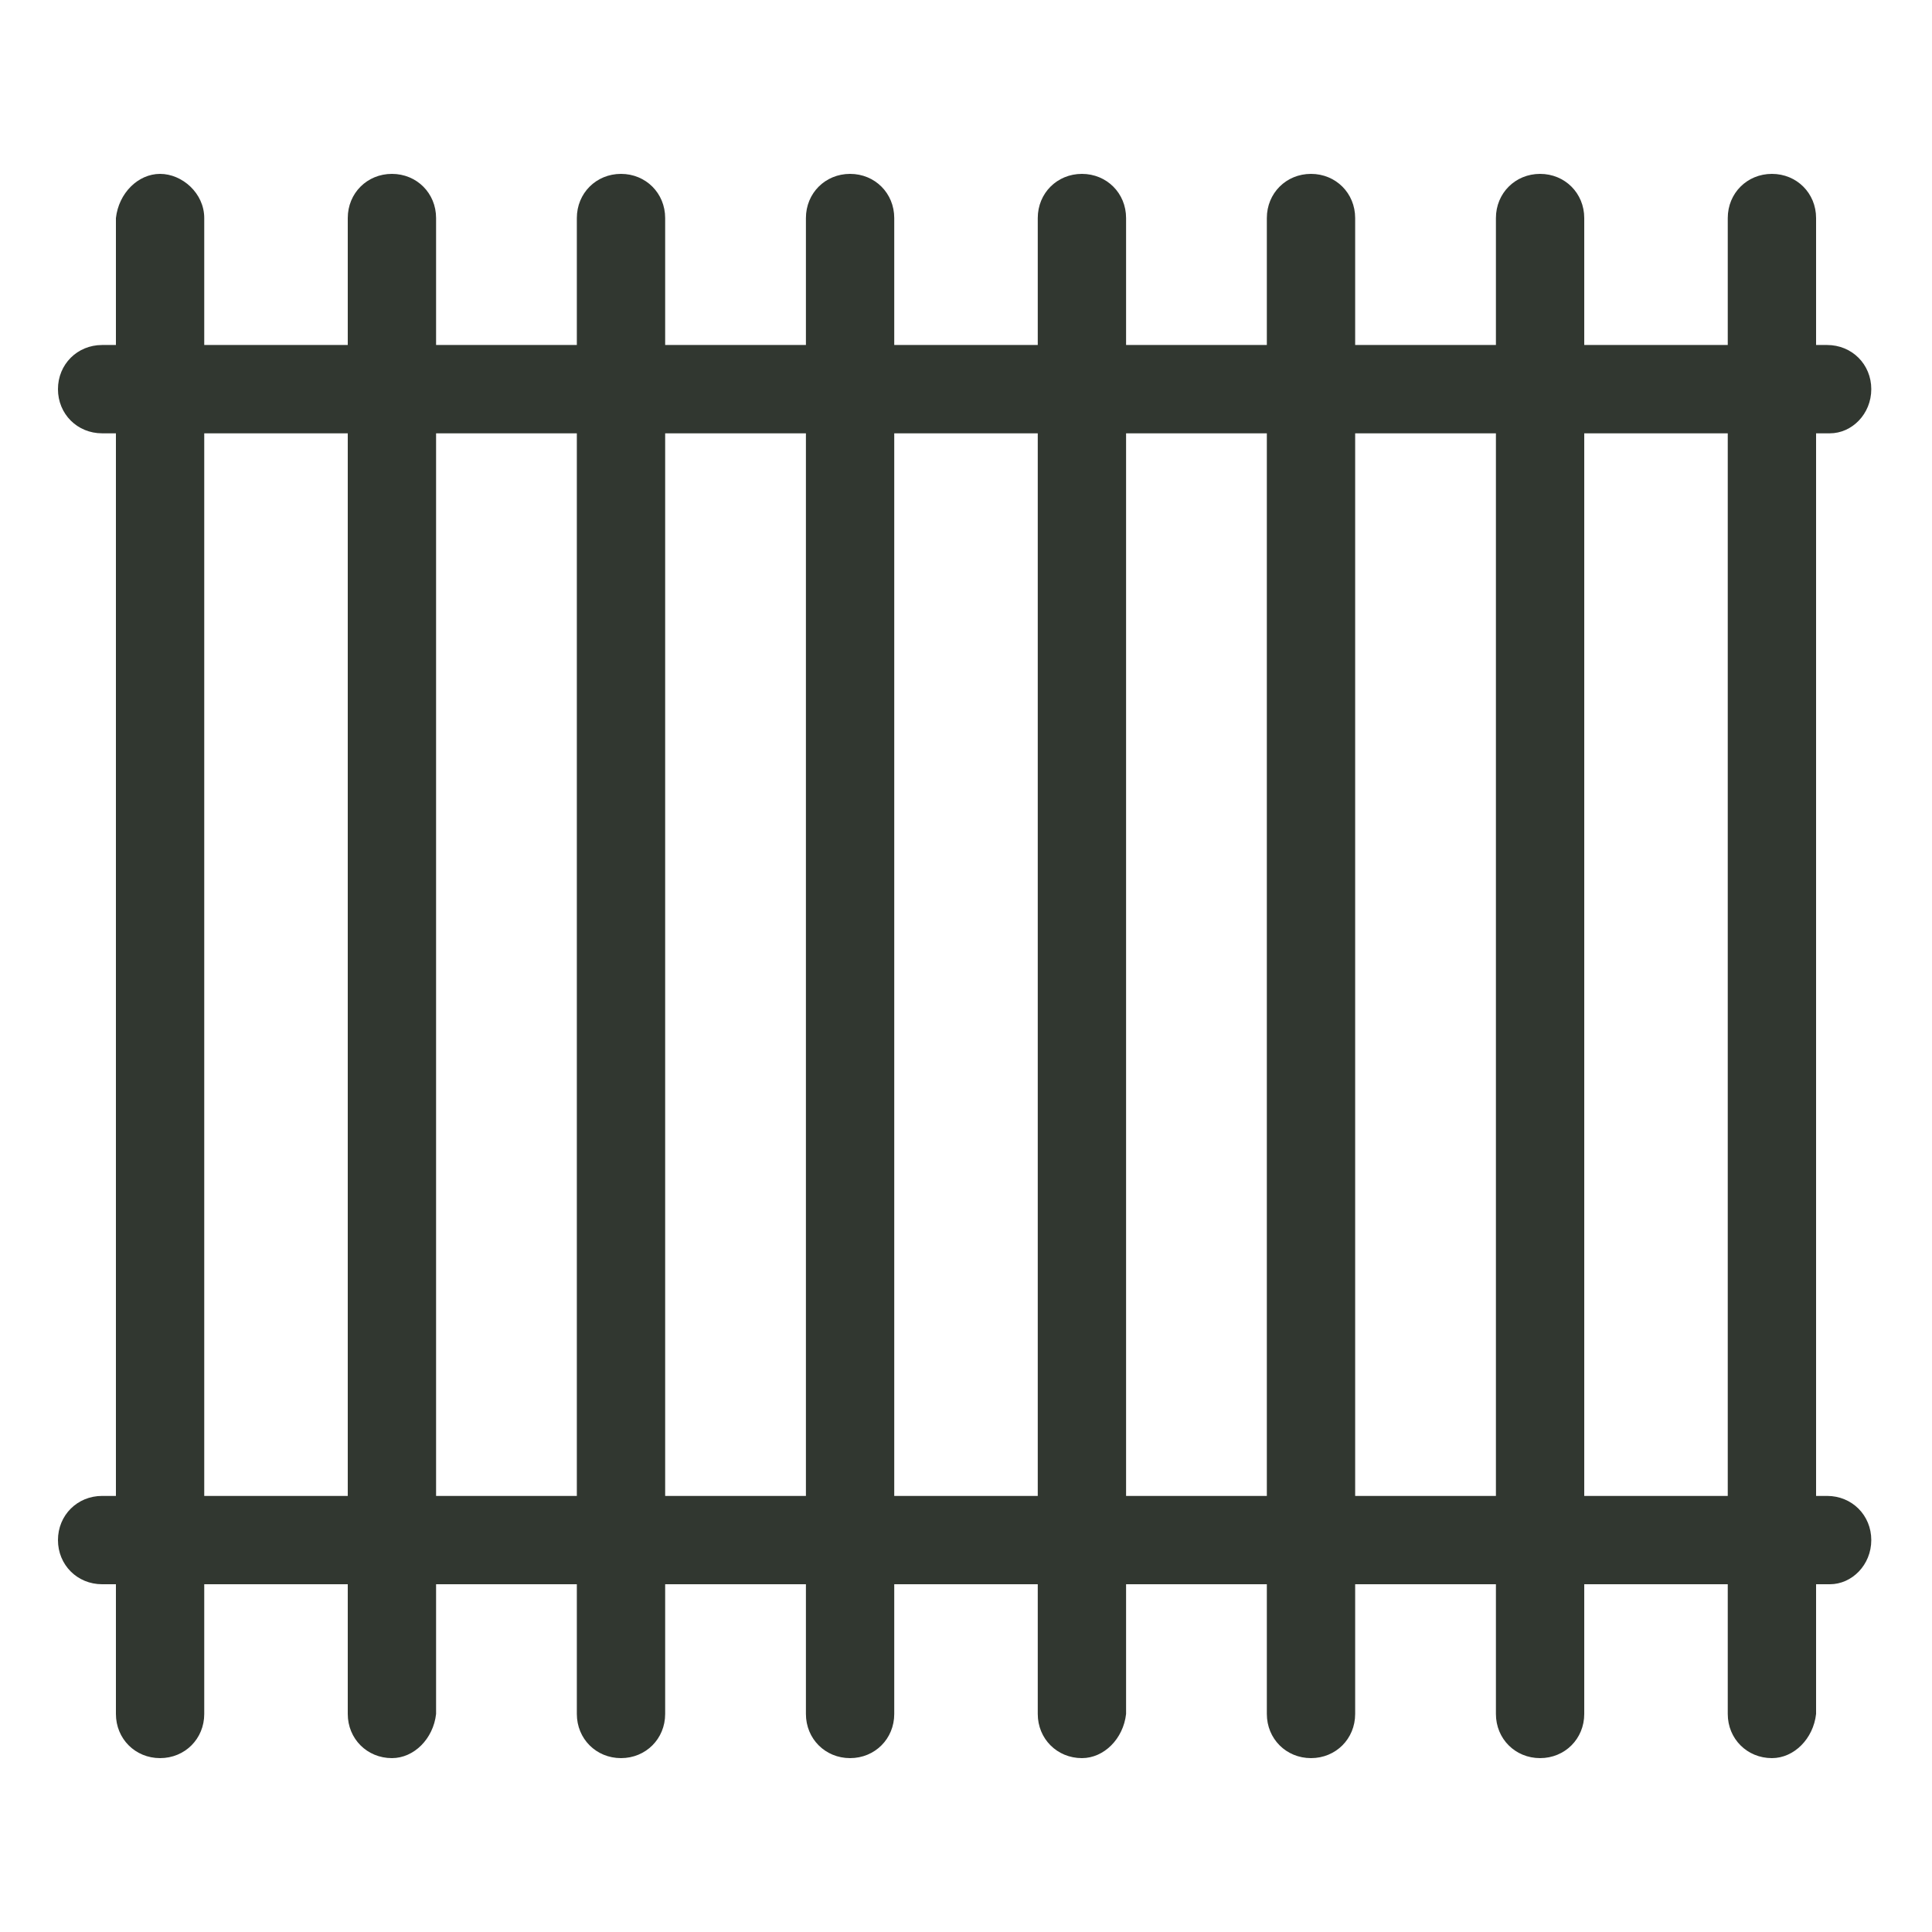
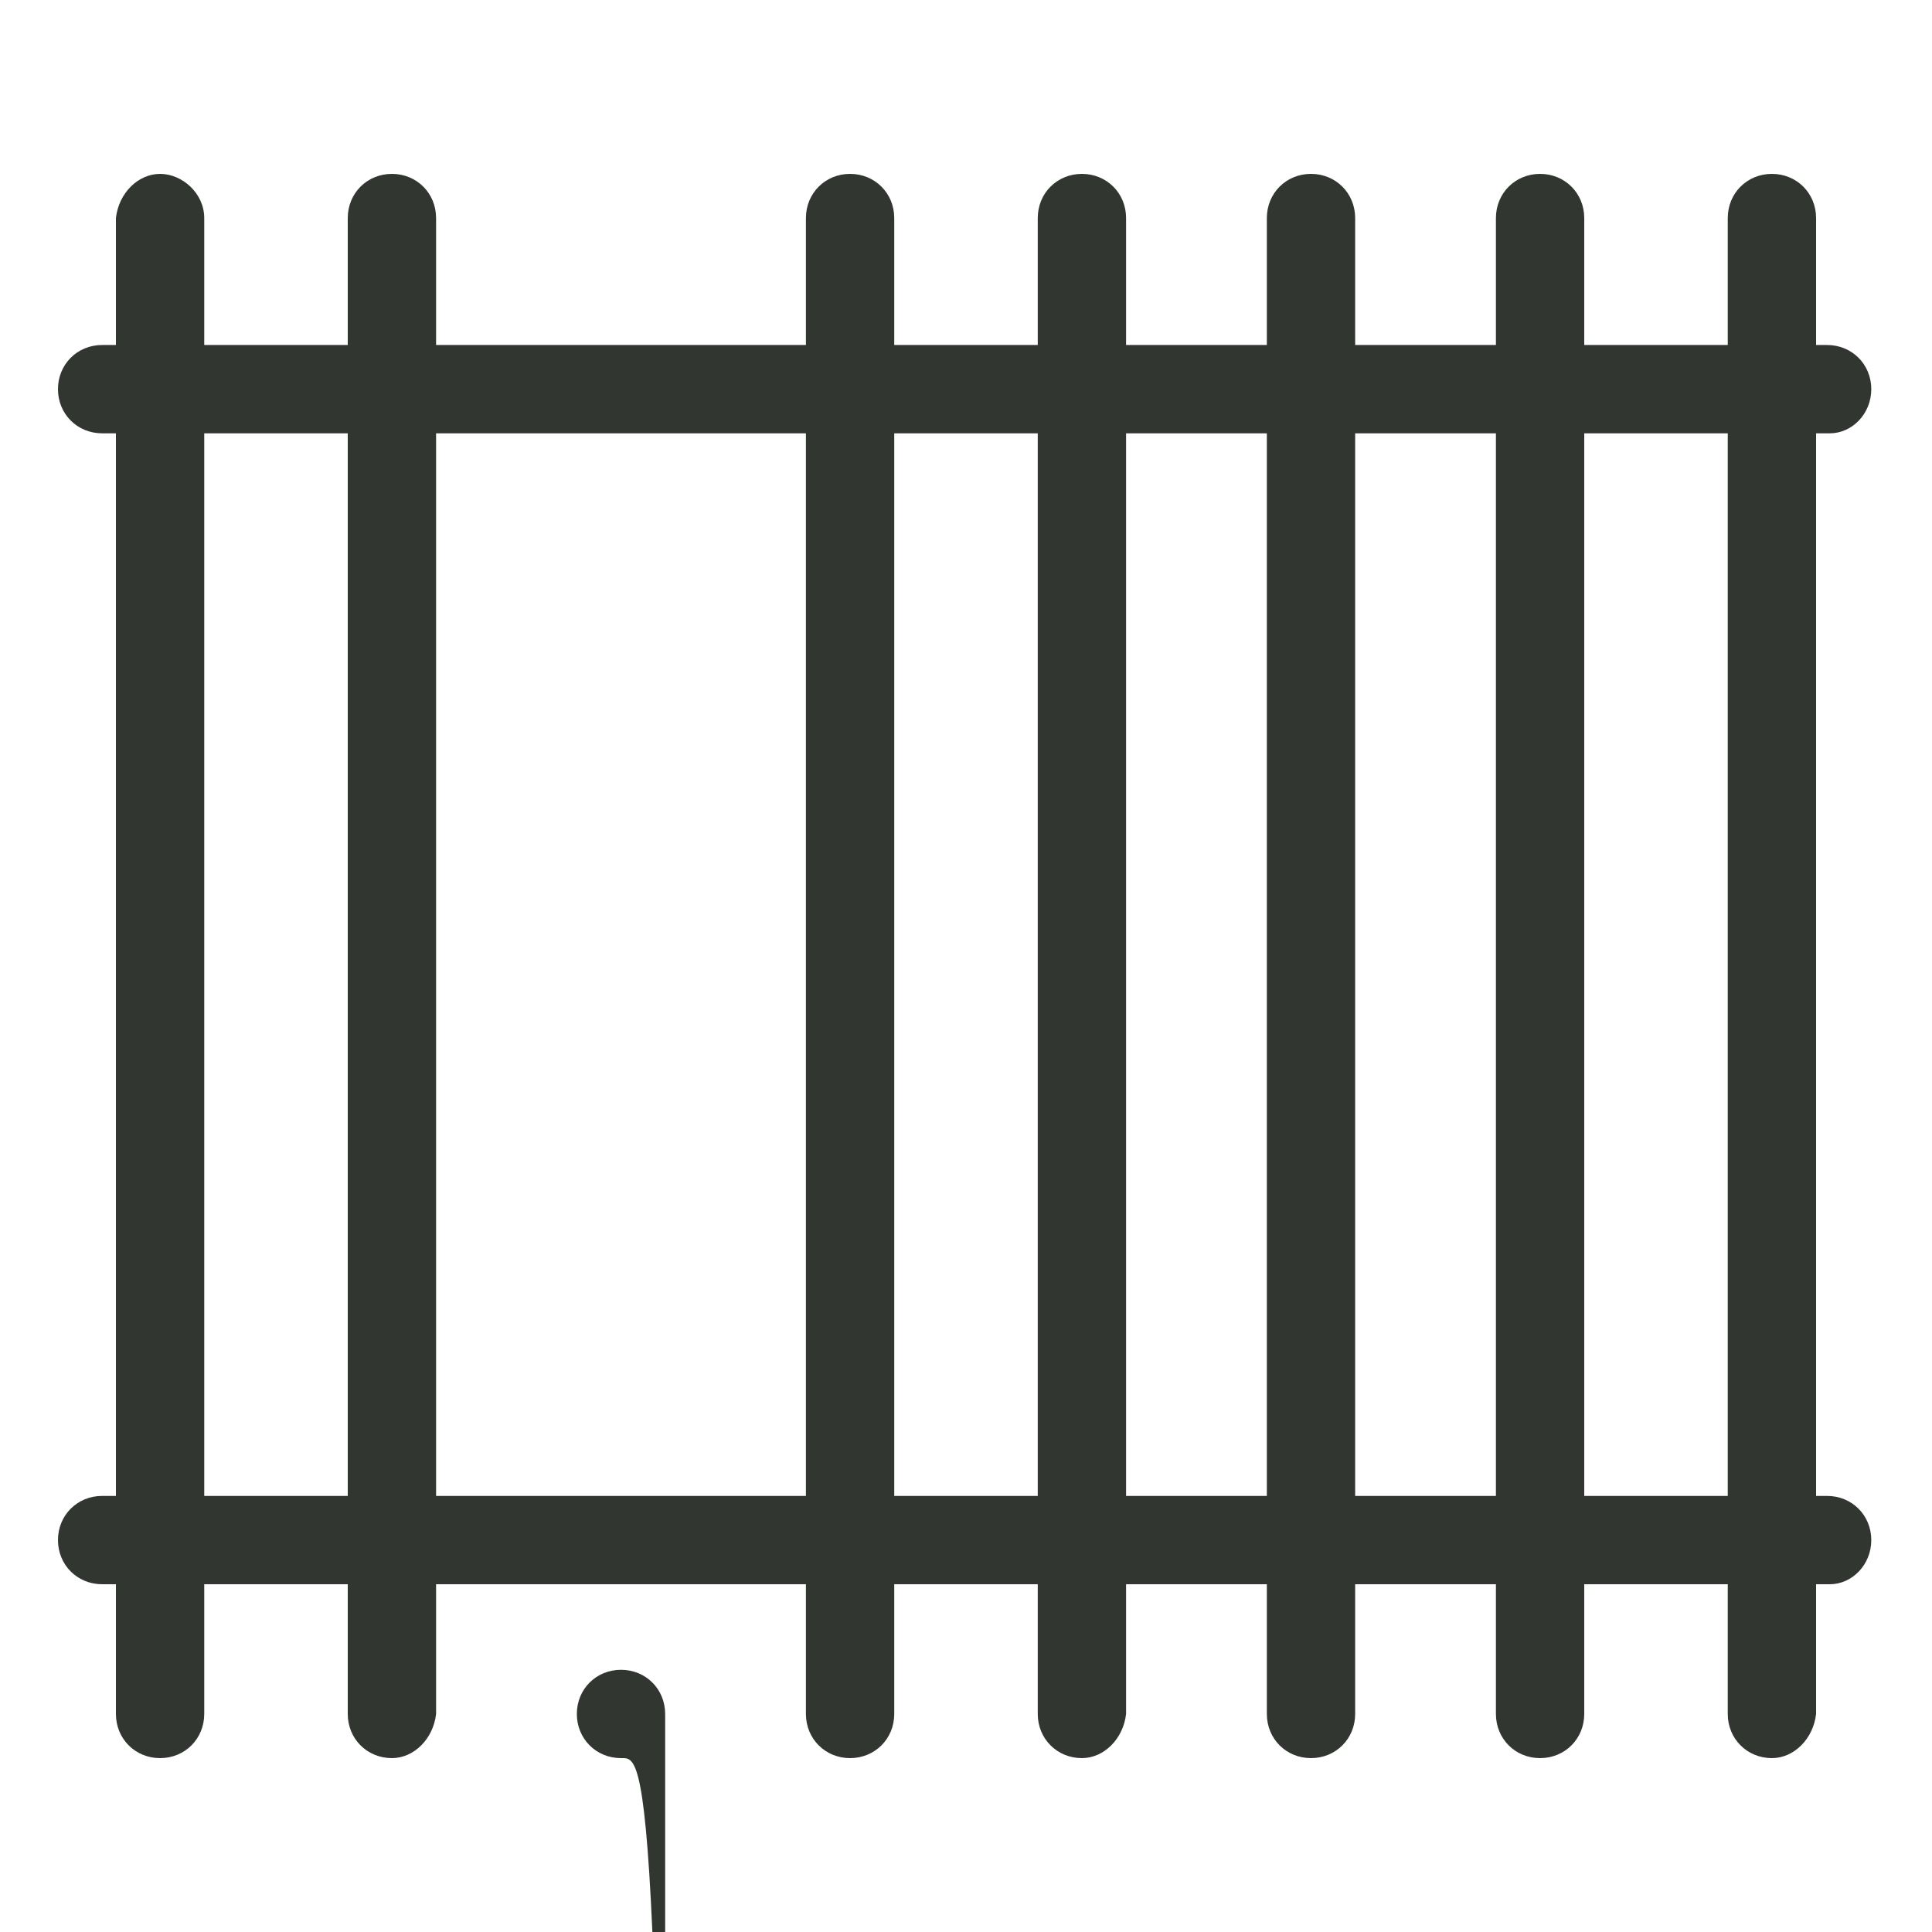
<svg xmlns="http://www.w3.org/2000/svg" version="1.1" id="Layer_1" x="0px" y="0px" width="70px" height="70px" viewBox="0 0 70 70" style="enable-background:new 0 0 70 70;" xml:space="preserve">
  <style type="text/css">
	.st0{display:none;}
	.st1{display:inline;}
	.st2{fill:#313730;}
</style>
  <g class="st0">
    <g class="st1">
      <path class="st2" d="M3.7,59.5c-0.9,0-1.6-0.7-1.6-1.6V20.4c0-0.9,0.7-1.6,1.6-1.6s1.6,0.7,1.6,1.6v37.5    C5.3,58.8,4.6,59.5,3.7,59.5z" />
    </g>
    <g class="st1">
      <path class="st2" d="M66.3,59.5c-0.9,0-1.6-0.7-1.6-1.6V20.4c0-0.9,0.7-1.6,1.6-1.6s1.6,0.7,1.6,1.6v37.5    C67.8,58.8,67.1,59.5,66.3,59.5z" />
    </g>
    <g class="st1">
      <path class="st2" d="M66.3,59.5H3.7c-0.9,0-1.6-0.7-1.6-1.6s0.7-1.6,1.6-1.6h62.5c0.9,0,1.6,0.7,1.6,1.6S67.1,59.5,66.3,59.5z" />
    </g>
    <g class="st1">
      <path class="st2" d="M3.7,22c-0.9,0-1.6-0.7-1.6-1.6s0.7-1.6,1.6-1.6c5.7,0,9.6-1.8,13.7-3.8c4.8-2.2,9.7-4.6,17.6-4.6    c0.9,0,1.6,0.7,1.6,1.6s-0.7,1.6-1.6,1.6c-7.2,0-11.8,2.2-16.3,4.3C14.5,19.9,10.1,22,3.7,22z" />
    </g>
    <g class="st1">
      <path class="st2" d="M66.3,22c-6.4,0-10.8-2.1-15-4.1c-4.4-2.1-9-4.3-16.3-4.3c-0.9,0-1.6-0.7-1.6-1.6s0.7-1.6,1.6-1.6    c7.9,0,12.8,2.3,17.6,4.6c4.1,1.9,8,3.8,13.7,3.8c0.9,0,1.6,0.7,1.6,1.6S67.1,22,66.3,22z" />
    </g>
    <g class="st1">
      <path class="st2" d="M35,59.5c-0.9,0-1.6-0.7-1.6-1.6V12.1c0-0.9,0.7-1.6,1.6-1.6s1.6,0.7,1.6,1.6v45.8    C36.6,58.8,35.9,59.5,35,59.5z" />
    </g>
    <g class="st1">
      <path class="st2" d="M28.7,38.6c-0.9,0-1.6-0.7-1.6-1.6v-4.2c0-0.9,0.7-1.6,1.6-1.6c0.9,0,1.6,0.7,1.6,1.6v4.2    C30.3,37.9,29.6,38.6,28.7,38.6z" />
    </g>
    <g class="st1">
      <path class="st2" d="M41.3,38.6c-0.9,0-1.6-0.7-1.6-1.6v-4.2c0-0.9,0.7-1.6,1.6-1.6s1.6,0.7,1.6,1.6v4.2    C42.8,37.9,42.1,38.6,41.3,38.6z" />
    </g>
  </g>
  <g>
    <g>
      <path class="st2" d="M5.8,63.7c-0.9,0-1.6-0.7-1.6-1.6V7.9C4.3,7,5,6.3,5.8,6.3S7.4,7,7.4,7.9v54.2C7.4,63,6.7,63.7,5.8,63.7z" />
    </g>
    <g>
      <path class="st2" d="M14.2,63.7c-0.9,0-1.6-0.7-1.6-1.6V7.9c0-0.9,0.7-1.6,1.6-1.6s1.6,0.7,1.6,1.6v54.2    C15.7,63,15,63.7,14.2,63.7z" />
    </g>
    <g>
-       <path class="st2" d="M22.5,63.7c-0.9,0-1.6-0.7-1.6-1.6V7.9c0-0.9,0.7-1.6,1.6-1.6s1.6,0.7,1.6,1.6v54.2    C24.1,63,23.4,63.7,22.5,63.7z" />
+       <path class="st2" d="M22.5,63.7c-0.9,0-1.6-0.7-1.6-1.6c0-0.9,0.7-1.6,1.6-1.6s1.6,0.7,1.6,1.6v54.2    C24.1,63,23.4,63.7,22.5,63.7z" />
    </g>
    <g>
      <path class="st2" d="M39.2,63.7c-0.9,0-1.6-0.7-1.6-1.6V7.9c0-0.9,0.7-1.6,1.6-1.6s1.6,0.7,1.6,1.6v54.2    C40.7,63,40,63.7,39.2,63.7z" />
    </g>
    <g>
      <path class="st2" d="M66.3,15.7H3.7c-0.9,0-1.6-0.7-1.6-1.6s0.7-1.6,1.6-1.6h62.5c0.9,0,1.6,0.7,1.6,1.6S67.1,15.7,66.3,15.7z" />
    </g>
    <g>
      <path class="st2" d="M66.3,57.4H3.7c-0.9,0-1.6-0.7-1.6-1.6c0-0.9,0.7-1.6,1.6-1.6h62.5c0.9,0,1.6,0.7,1.6,1.6    C67.8,56.7,67.1,57.4,66.3,57.4z" />
    </g>
    <g>
      <path class="st2" d="M30.8,63.7c-0.9,0-1.6-0.7-1.6-1.6V7.9c0-0.9,0.7-1.6,1.6-1.6s1.6,0.7,1.6,1.6v54.2    C32.4,63,31.7,63.7,30.8,63.7z" />
    </g>
    <g>
      <path class="st2" d="M47.5,63.7c-0.9,0-1.6-0.7-1.6-1.6V7.9c0-0.9,0.7-1.6,1.6-1.6s1.6,0.7,1.6,1.6v54.2    C49.1,63,48.4,63.7,47.5,63.7z" />
    </g>
    <g>
      <path class="st2" d="M55.8,63.7c-0.9,0-1.6-0.7-1.6-1.6V7.9c0-0.9,0.7-1.6,1.6-1.6s1.6,0.7,1.6,1.6v54.2    C57.4,63,56.7,63.7,55.8,63.7z" />
    </g>
    <g>
      <path class="st2" d="M64.2,63.7c-0.9,0-1.6-0.7-1.6-1.6V7.9c0-0.9,0.7-1.6,1.6-1.6s1.6,0.7,1.6,1.6v54.2    C65.7,63,65,63.7,64.2,63.7z" />
    </g>
  </g>
  <g class="st0">
    <g class="st1">
      <path class="st2" d="M66.3,36.6c-0.9,0-1.6-0.7-1.6-1.6c0-1.8-0.9-2.6-2.6-4c-1.6-1.4-3.7-3.1-3.7-6.4c0-0.9,0.7-1.6,1.6-1.6    c0.9,0,1.6,0.7,1.6,1.6c0,1.8,0.9,2.6,2.6,4c1.6,1.4,3.7,3.1,3.7,6.4C67.8,35.9,67.1,36.6,66.3,36.6z" />
    </g>
    <g class="st1">
      <path class="st2" d="M60,26.1c-0.9,0-1.6-0.7-1.6-1.6c0-3.3,2-5,3.7-6.4c1.6-1.4,2.6-2.2,2.6-4c0-0.9,0.7-1.6,1.6-1.6    s1.6,0.7,1.6,1.6c0,3.3-2,5-3.7,6.4c-1.6,1.4-2.6,2.2-2.6,4C61.6,25.4,60.9,26.1,60,26.1z" />
    </g>
    <g class="st1">
      <path class="st2" d="M66.3,57.4c-0.9,0-1.6-0.7-1.6-1.6c0-1.8-0.9-2.6-2.6-4c-1.6-1.4-3.7-3.1-3.7-6.4c0-0.9,0.7-1.6,1.6-1.6    c0.9,0,1.6,0.7,1.6,1.6c0,1.8,0.9,2.6,2.6,4c1.6,1.4,3.7,3.1,3.7,6.4C67.8,56.7,67.1,57.4,66.3,57.4z" />
    </g>
    <g class="st1">
      <path class="st2" d="M60,47c-0.9,0-1.6-0.7-1.6-1.6c0-3.3,2-5,3.7-6.4c1.6-1.4,2.6-2.2,2.6-4c0-0.9,0.7-1.6,1.6-1.6    s1.6,0.7,1.6,1.6c0,3.3-2,5-3.7,6.4c-1.6,1.4-2.6,2.2-2.6,4C61.6,46.3,60.9,47,60,47z" />
    </g>
    <g class="st1">
      <path class="st2" d="M53.8,36.6c-0.9,0-1.6-0.7-1.6-1.6c0-3.3,2-5,3.7-6.4c1.6-1.4,2.6-2.2,2.6-4c0-0.9,0.7-1.6,1.6-1.6    c0.9,0,1.6,0.7,1.6,1.6c0,3.3-2,5-3.7,6.4c-1.6,1.4-2.6,2.2-2.6,4C55.3,35.9,54.6,36.6,53.8,36.6z" />
    </g>
    <g class="st1">
      <path class="st2" d="M60,26.1c-0.9,0-1.6-0.7-1.6-1.6c0-1.8-0.9-2.6-2.6-4c-1.6-1.4-3.7-3.1-3.7-6.4c0-0.9,0.7-1.6,1.6-1.6    c0.9,0,1.6,0.7,1.6,1.6c0,1.8,0.9,2.6,2.6,4c1.6,1.4,3.7,3.1,3.7,6.4C61.6,25.4,60.9,26.1,60,26.1z" />
    </g>
    <g class="st1">
      <path class="st2" d="M53.8,57.4c-0.9,0-1.6-0.7-1.6-1.6c0-3.3,2-5,3.7-6.4c1.6-1.4,2.6-2.2,2.6-4c0-0.9,0.7-1.6,1.6-1.6    c0.9,0,1.6,0.7,1.6,1.6c0,3.3-2,5-3.7,6.4c-1.6,1.4-2.6,2.2-2.6,4C55.3,56.7,54.6,57.4,53.8,57.4z" />
    </g>
    <g class="st1">
      <path class="st2" d="M60,47c-0.9,0-1.6-0.7-1.6-1.6c0-1.8-0.9-2.6-2.6-4c-1.6-1.4-3.7-3.1-3.7-6.4c0-0.9,0.7-1.6,1.6-1.6    c0.9,0,1.6,0.7,1.6,1.6c0,1.8,0.9,2.6,2.6,4c1.6,1.4,3.7,3.1,3.7,6.4C61.6,46.3,60.9,47,60,47z" />
    </g>
    <g class="st1">
-       <path class="st2" d="M53.8,36.6c-0.9,0-1.6-0.7-1.6-1.6c0-1.8-0.9-2.6-2.6-4c-1.6-1.4-3.7-3.1-3.7-6.4c0-0.9,0.7-1.6,1.6-1.6    c0.9,0,1.6,0.7,1.6,1.6c0,1.8,0.9,2.6,2.6,4c1.6,1.4,3.7,3.1,3.7,6.4C55.3,35.9,54.6,36.6,53.8,36.6z" />
-     </g>
+       </g>
    <g class="st1">
      <path class="st2" d="M47.5,26.1c-0.9,0-1.6-0.7-1.6-1.6c0-3.3,2-5,3.7-6.4c1.6-1.4,2.6-2.2,2.6-4c0-0.9,0.7-1.6,1.6-1.6    c0.9,0,1.6,0.7,1.6,1.6c0,3.3-2,5-3.7,6.4c-1.6,1.4-2.6,2.2-2.6,4C49.1,25.4,48.4,26.1,47.5,26.1z" />
    </g>
    <g class="st1">
      <path class="st2" d="M53.8,57.4c-0.9,0-1.6-0.7-1.6-1.6c0-1.8-0.9-2.6-2.6-4c-1.6-1.4-3.7-3.1-3.7-6.4c0-0.9,0.7-1.6,1.6-1.6    c0.9,0,1.6,0.7,1.6,1.6c0,1.8,0.9,2.6,2.6,4c1.6,1.4,3.7,3.1,3.7,6.4C55.3,56.7,54.6,57.4,53.8,57.4z" />
    </g>
    <g class="st1">
      <path class="st2" d="M47.5,47c-0.9,0-1.6-0.7-1.6-1.6c0-3.3,2-5,3.7-6.4c1.6-1.4,2.6-2.2,2.6-4c0-0.9,0.7-1.6,1.6-1.6    c0.9,0,1.6,0.7,1.6,1.6c0,3.3-2,5-3.7,6.4c-1.6,1.4-2.6,2.2-2.6,4C49.1,46.3,48.4,47,47.5,47z" />
    </g>
    <g class="st1">
      <path class="st2" d="M41.3,36.6c-0.9,0-1.6-0.7-1.6-1.6c0-3.3,2-5,3.7-6.4c1.6-1.4,2.6-2.2,2.6-4c0-0.9,0.7-1.6,1.6-1.6    c0.9,0,1.6,0.7,1.6,1.6c0,3.3-2,5-3.7,6.4c-1.6,1.4-2.6,2.2-2.6,4C42.8,35.9,42.1,36.6,41.3,36.6z" />
    </g>
    <g class="st1">
      <path class="st2" d="M47.5,26.1c-0.9,0-1.6-0.7-1.6-1.6c0-1.8-0.9-2.6-2.6-4c-1.6-1.4-3.7-3.1-3.7-6.4c0-0.9,0.7-1.6,1.6-1.6    s1.6,0.7,1.6,1.6c0,1.8,0.9,2.6,2.6,4c1.6,1.4,3.7,3.1,3.7,6.4C49.1,25.4,48.4,26.1,47.5,26.1z" />
    </g>
    <g class="st1">
-       <path class="st2" d="M41.3,57.4c-0.9,0-1.6-0.7-1.6-1.6c0-3.3,2-5,3.7-6.4c1.6-1.4,2.6-2.2,2.6-4c0-0.9,0.7-1.6,1.6-1.6    c0.9,0,1.6,0.7,1.6,1.6c0,3.3-2,5-3.7,6.4c-1.6,1.4-2.6,2.2-2.6,4C42.8,56.7,42.1,57.4,41.3,57.4z" />
-     </g>
+       </g>
    <g class="st1">
      <path class="st2" d="M47.5,47c-0.9,0-1.6-0.7-1.6-1.6c0-1.8-0.9-2.6-2.6-4c-1.6-1.4-3.7-3.1-3.7-6.4c0-0.9,0.7-1.6,1.6-1.6    s1.6,0.7,1.6,1.6c0,1.8,0.9,2.6,2.6,4c1.6,1.4,3.7,3.1,3.7,6.4C49.1,46.3,48.4,47,47.5,47z" />
    </g>
    <g class="st1">
      <path class="st2" d="M41.3,36.6c-0.9,0-1.6-0.7-1.6-1.6c0-1.8-0.9-2.6-2.6-4c-1.6-1.4-3.7-3.1-3.7-6.4c0-0.9,0.7-1.6,1.6-1.6    s1.6,0.7,1.6,1.6c0,1.8,0.9,2.6,2.6,4c1.6,1.4,3.7,3.1,3.7,6.4C42.8,35.9,42.1,36.6,41.3,36.6z" />
    </g>
    <g class="st1">
      <path class="st2" d="M35,26.1c-0.9,0-1.6-0.7-1.6-1.6c0-3.3,2-5,3.7-6.4c1.6-1.4,2.6-2.2,2.6-4c0-0.9,0.7-1.6,1.6-1.6    s1.6,0.7,1.6,1.6c0,3.3-2,5-3.7,6.4c-1.6,1.4-2.6,2.2-2.6,4C36.6,25.4,35.9,26.1,35,26.1z" />
    </g>
    <g class="st1">
      <path class="st2" d="M41.3,57.4c-0.9,0-1.6-0.7-1.6-1.6c0-1.8-0.9-2.6-2.6-4c-1.6-1.4-3.7-3.1-3.7-6.4c0-0.9,0.7-1.6,1.6-1.6    s1.6,0.7,1.6,1.6c0,1.8,0.9,2.6,2.6,4c1.6,1.4,3.7,3.1,3.7,6.4C42.8,56.7,42.1,57.4,41.3,57.4z" />
    </g>
    <g class="st1">
      <path class="st2" d="M35,47c-0.9,0-1.6-0.7-1.6-1.6c0-3.3,2-5,3.7-6.4c1.6-1.4,2.6-2.2,2.6-4c0-0.9,0.7-1.6,1.6-1.6    s1.6,0.7,1.6,1.6c0,3.3-2,5-3.7,6.4c-1.6,1.4-2.6,2.2-2.6,4C36.6,46.3,35.9,47,35,47z" />
    </g>
    <g class="st1">
      <path class="st2" d="M28.7,36.6c-0.9,0-1.6-0.7-1.6-1.6c0-3.3,2-5,3.7-6.4c1.6-1.4,2.6-2.2,2.6-4c0-0.9,0.7-1.6,1.6-1.6    s1.6,0.7,1.6,1.6c0,3.3-2,5-3.7,6.4c-1.6,1.4-2.6,2.2-2.6,4C30.3,35.9,29.6,36.6,28.7,36.6z" />
    </g>
    <g class="st1">
      <path class="st2" d="M35,26.1c-0.9,0-1.6-0.7-1.6-1.6c0-1.8-0.9-2.6-2.6-4c-1.6-1.4-3.7-3.1-3.7-6.4c0-0.9,0.7-1.6,1.6-1.6    c0.9,0,1.6,0.7,1.6,1.6c0,1.8,0.9,2.6,2.6,4c1.6,1.4,3.7,3.1,3.7,6.4C36.6,25.4,35.9,26.1,35,26.1z" />
    </g>
    <g class="st1">
      <path class="st2" d="M28.7,57.4c-0.9,0-1.6-0.7-1.6-1.6c0-3.3,2-5,3.7-6.4c1.6-1.4,2.6-2.2,2.6-4c0-0.9,0.7-1.6,1.6-1.6    s1.6,0.7,1.6,1.6c0,3.3-2,5-3.7,6.4c-1.6,1.4-2.6,2.2-2.6,4C30.3,56.7,29.6,57.4,28.7,57.4z" />
    </g>
    <g class="st1">
      <path class="st2" d="M35,47c-0.9,0-1.6-0.7-1.6-1.6c0-1.8-0.9-2.6-2.6-4c-1.6-1.4-3.7-3.1-3.7-6.4c0-0.9,0.7-1.6,1.6-1.6    c0.9,0,1.6,0.7,1.6,1.6c0,1.8,0.9,2.6,2.6,4c1.6,1.4,3.7,3.1,3.7,6.4C36.6,46.3,35.9,47,35,47z" />
    </g>
    <g class="st1">
      <path class="st2" d="M28.7,36.6c-0.9,0-1.6-0.7-1.6-1.6c0-1.8-0.9-2.6-2.6-4c-1.6-1.4-3.7-3.1-3.7-6.4c0-0.9,0.7-1.6,1.6-1.6    c0.9,0,1.6,0.7,1.6,1.6c0,1.8,0.9,2.6,2.6,4c1.6,1.4,3.7,3.1,3.7,6.4C30.3,35.9,29.6,36.6,28.7,36.6z" />
    </g>
    <g class="st1">
      <path class="st2" d="M22.5,26.1c-0.9,0-1.6-0.7-1.6-1.6c0-3.3,2-5,3.7-6.4c1.6-1.4,2.6-2.2,2.6-4c0-0.9,0.7-1.6,1.6-1.6    c0.9,0,1.6,0.7,1.6,1.6c0,3.3-2,5-3.7,6.4c-1.6,1.4-2.6,2.2-2.6,4C24.1,25.4,23.4,26.1,22.5,26.1z" />
    </g>
    <g class="st1">
      <path class="st2" d="M28.7,57.4c-0.9,0-1.6-0.7-1.6-1.6c0-1.8-0.9-2.6-2.6-4c-1.6-1.4-3.7-3.1-3.7-6.4c0-0.9,0.7-1.6,1.6-1.6    c0.9,0,1.6,0.7,1.6,1.6c0,1.8,0.9,2.6,2.6,4c1.6,1.4,3.7,3.1,3.7,6.4C30.3,56.7,29.6,57.4,28.7,57.4z" />
    </g>
    <g class="st1">
      <path class="st2" d="M22.5,47c-0.9,0-1.6-0.7-1.6-1.6c0-3.3,2-5,3.7-6.4c1.6-1.4,2.6-2.2,2.6-4c0-0.9,0.7-1.6,1.6-1.6    c0.9,0,1.6,0.7,1.6,1.6c0,3.3-2,5-3.7,6.4c-1.6,1.4-2.6,2.2-2.6,4C24.1,46.3,23.4,47,22.5,47z" />
    </g>
    <g class="st1">
      <path class="st2" d="M16.2,36.6c-0.9,0-1.6-0.7-1.6-1.6c0-3.3,2-5,3.7-6.4c1.6-1.4,2.6-2.2,2.6-4c0-0.9,0.7-1.6,1.6-1.6    c0.9,0,1.6,0.7,1.6,1.6c0,3.3-2,5-3.7,6.4c-1.6,1.4-2.6,2.2-2.6,4C17.8,35.9,17.1,36.6,16.2,36.6z" />
    </g>
    <g class="st1">
      <path class="st2" d="M22.5,26.1c-0.9,0-1.6-0.7-1.6-1.6c0-1.8-0.9-2.6-2.6-4c-1.6-1.4-3.7-3.1-3.7-6.4c0-0.9,0.7-1.6,1.6-1.6    c0.9,0,1.6,0.7,1.6,1.6c0,1.8,0.9,2.6,2.6,4c1.6,1.4,3.7,3.1,3.7,6.4C24.1,25.4,23.4,26.1,22.5,26.1z" />
    </g>
    <g class="st1">
      <path class="st2" d="M16.2,57.4c-0.9,0-1.6-0.7-1.6-1.6c0-3.3,2-5,3.7-6.4c1.6-1.4,2.6-2.2,2.6-4c0-0.9,0.7-1.6,1.6-1.6    c0.9,0,1.6,0.7,1.6,1.6c0,3.3-2,5-3.7,6.4c-1.6,1.4-2.6,2.2-2.6,4C17.8,56.7,17.1,57.4,16.2,57.4z" />
    </g>
    <g class="st1">
      <path class="st2" d="M22.5,47c-0.9,0-1.6-0.7-1.6-1.6c0-1.8-0.9-2.6-2.6-4c-1.6-1.4-3.7-3.1-3.7-6.4c0-0.9,0.7-1.6,1.6-1.6    c0.9,0,1.6,0.7,1.6,1.6c0,1.8,0.9,2.6,2.6,4c1.6,1.4,3.7,3.1,3.7,6.4C24.1,46.3,23.4,47,22.5,47z" />
    </g>
    <g class="st1">
      <path class="st2" d="M16.2,36.6c-0.9,0-1.6-0.7-1.6-1.6c0-1.8-0.9-2.6-2.6-4c-1.6-1.4-3.7-3.1-3.7-6.4c0-0.9,0.7-1.6,1.6-1.6    s1.6,0.7,1.6,1.6c0,1.8,0.9,2.6,2.6,4c1.6,1.4,3.7,3.1,3.7,6.4C17.8,35.9,17.1,36.6,16.2,36.6z" />
    </g>
    <g class="st1">
      <path class="st2" d="M10,26.1c-0.9,0-1.6-0.7-1.6-1.6c0-3.3,2-5,3.7-6.4c1.6-1.4,2.6-2.2,2.6-4c0-0.9,0.7-1.6,1.6-1.6    c0.9,0,1.6,0.7,1.6,1.6c0,3.3-2,5-3.7,6.4c-1.6,1.4-2.6,2.2-2.6,4C11.6,25.4,10.9,26.1,10,26.1z" />
    </g>
    <g class="st1">
-       <path class="st2" d="M16.2,57.4c-0.9,0-1.6-0.7-1.6-1.6c0-1.8-0.9-2.6-2.6-4c-1.6-1.4-3.7-3.1-3.7-6.4c0-0.9,0.7-1.6,1.6-1.6    s1.6,0.7,1.6,1.6c0,1.8,0.9,2.6,2.6,4c1.6,1.4,3.7,3.1,3.7,6.4C17.8,56.7,17.1,57.4,16.2,57.4z" />
-     </g>
+       </g>
    <g class="st1">
      <path class="st2" d="M10,47c-0.9,0-1.6-0.7-1.6-1.6c0-3.3,2-5,3.7-6.4c1.6-1.4,2.6-2.2,2.6-4c0-0.9,0.7-1.6,1.6-1.6    c0.9,0,1.6,0.7,1.6,1.6c0,3.3-2,5-3.7,6.4c-1.6,1.4-2.6,2.2-2.6,4C11.6,46.3,10.9,47,10,47z" />
    </g>
    <g class="st1">
      <path class="st2" d="M3.7,36.6c-0.9,0-1.6-0.7-1.6-1.6c0-3.3,2-5,3.7-6.4c1.6-1.4,2.6-2.2,2.6-4c0-0.9,0.7-1.6,1.6-1.6    s1.6,0.7,1.6,1.6c0,3.3-2,5-3.7,6.4c-1.6,1.4-2.6,2.2-2.6,4C5.3,35.9,4.6,36.6,3.7,36.6z" />
    </g>
    <g class="st1">
      <path class="st2" d="M10,26.1c-0.9,0-1.6-0.7-1.6-1.6c0-1.8-0.9-2.6-2.6-4c-1.6-1.4-3.7-3.1-3.7-6.4c0-0.9,0.7-1.6,1.6-1.6    s1.6,0.7,1.6,1.6c0,1.8,0.9,2.6,2.6,4c1.6,1.4,3.7,3.1,3.7,6.4C11.6,25.4,10.9,26.1,10,26.1z" />
    </g>
    <g class="st1">
      <path class="st2" d="M3.7,57.4c-0.9,0-1.6-0.7-1.6-1.6c0-3.3,2-5,3.7-6.4c1.6-1.4,2.6-2.2,2.6-4c0-0.9,0.7-1.6,1.6-1.6    s1.6,0.7,1.6,1.6c0,3.3-2,5-3.7,6.4c-1.6,1.4-2.6,2.2-2.6,4C5.3,56.7,4.6,57.4,3.7,57.4z" />
    </g>
    <g class="st1">
      <path class="st2" d="M10,47c-0.9,0-1.6-0.7-1.6-1.6c0-1.8-0.9-2.6-2.6-4C4.2,40,2.2,38.3,2.2,35c0-0.9,0.7-1.6,1.6-1.6    s1.6,0.7,1.6,1.6c0,1.8,0.9,2.6,2.6,4c1.6,1.4,3.7,3.1,3.7,6.4C11.6,46.3,10.9,47,10,47z" />
    </g>
  </g>
</svg>